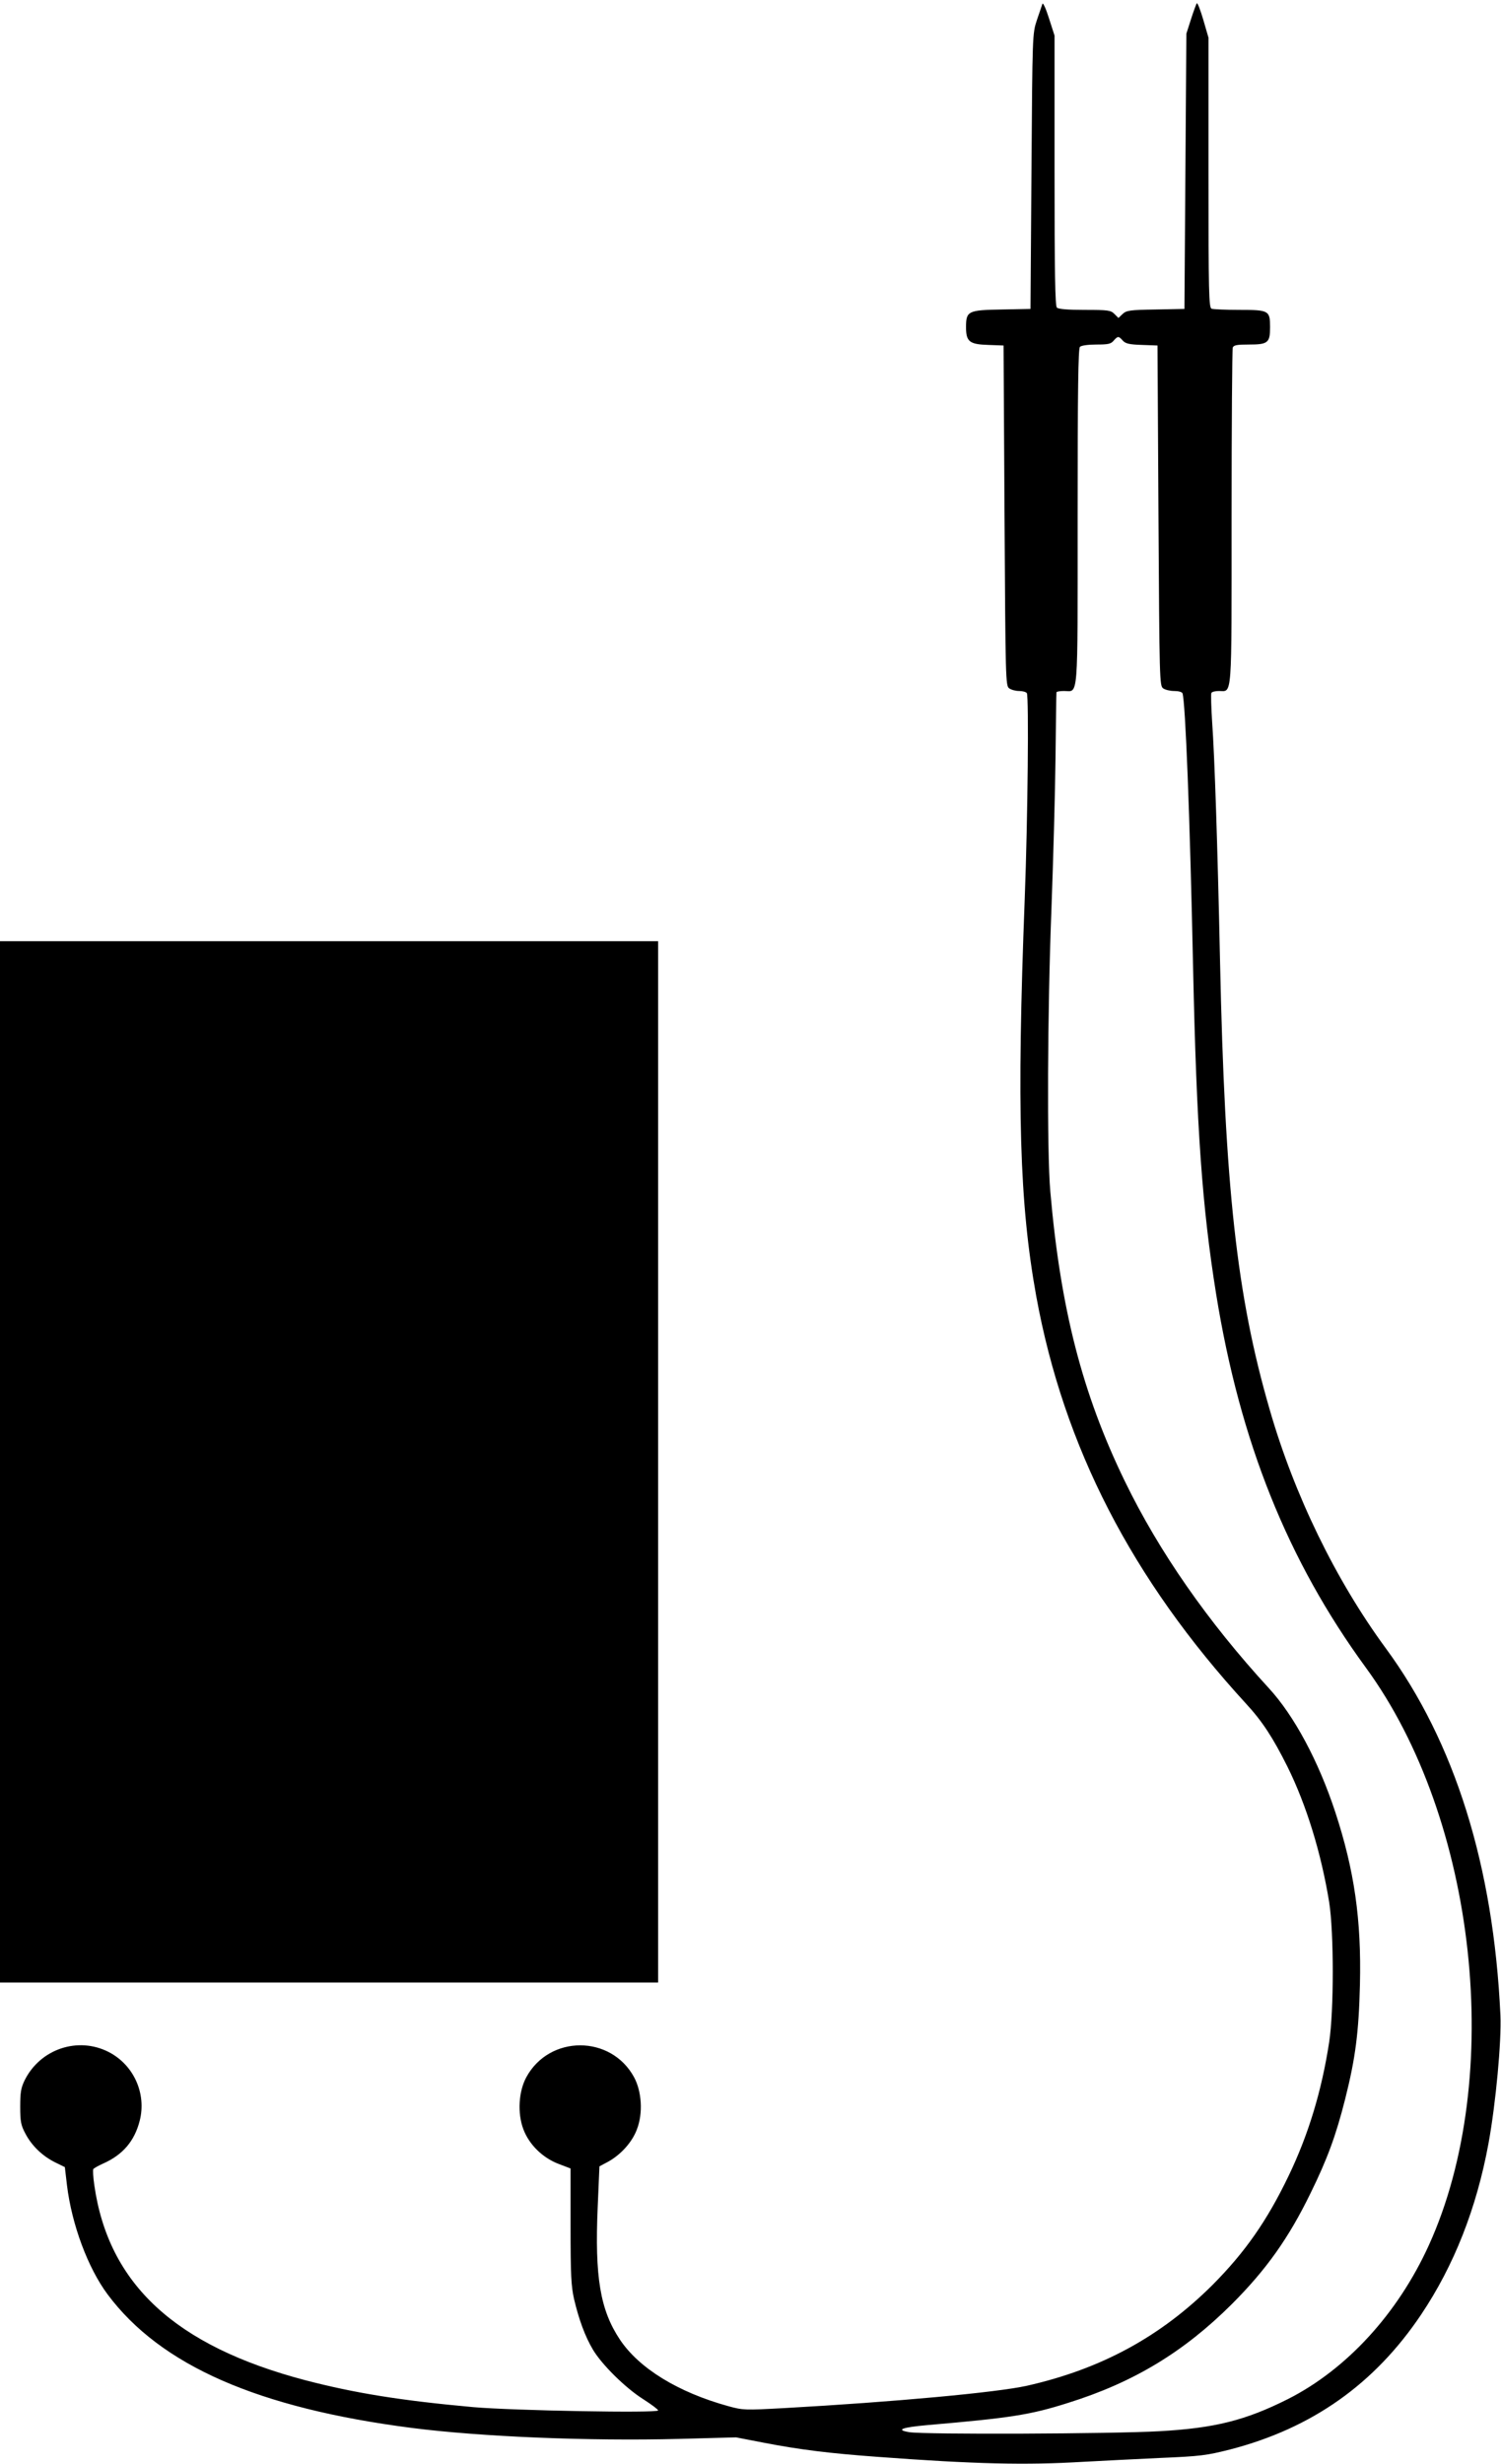
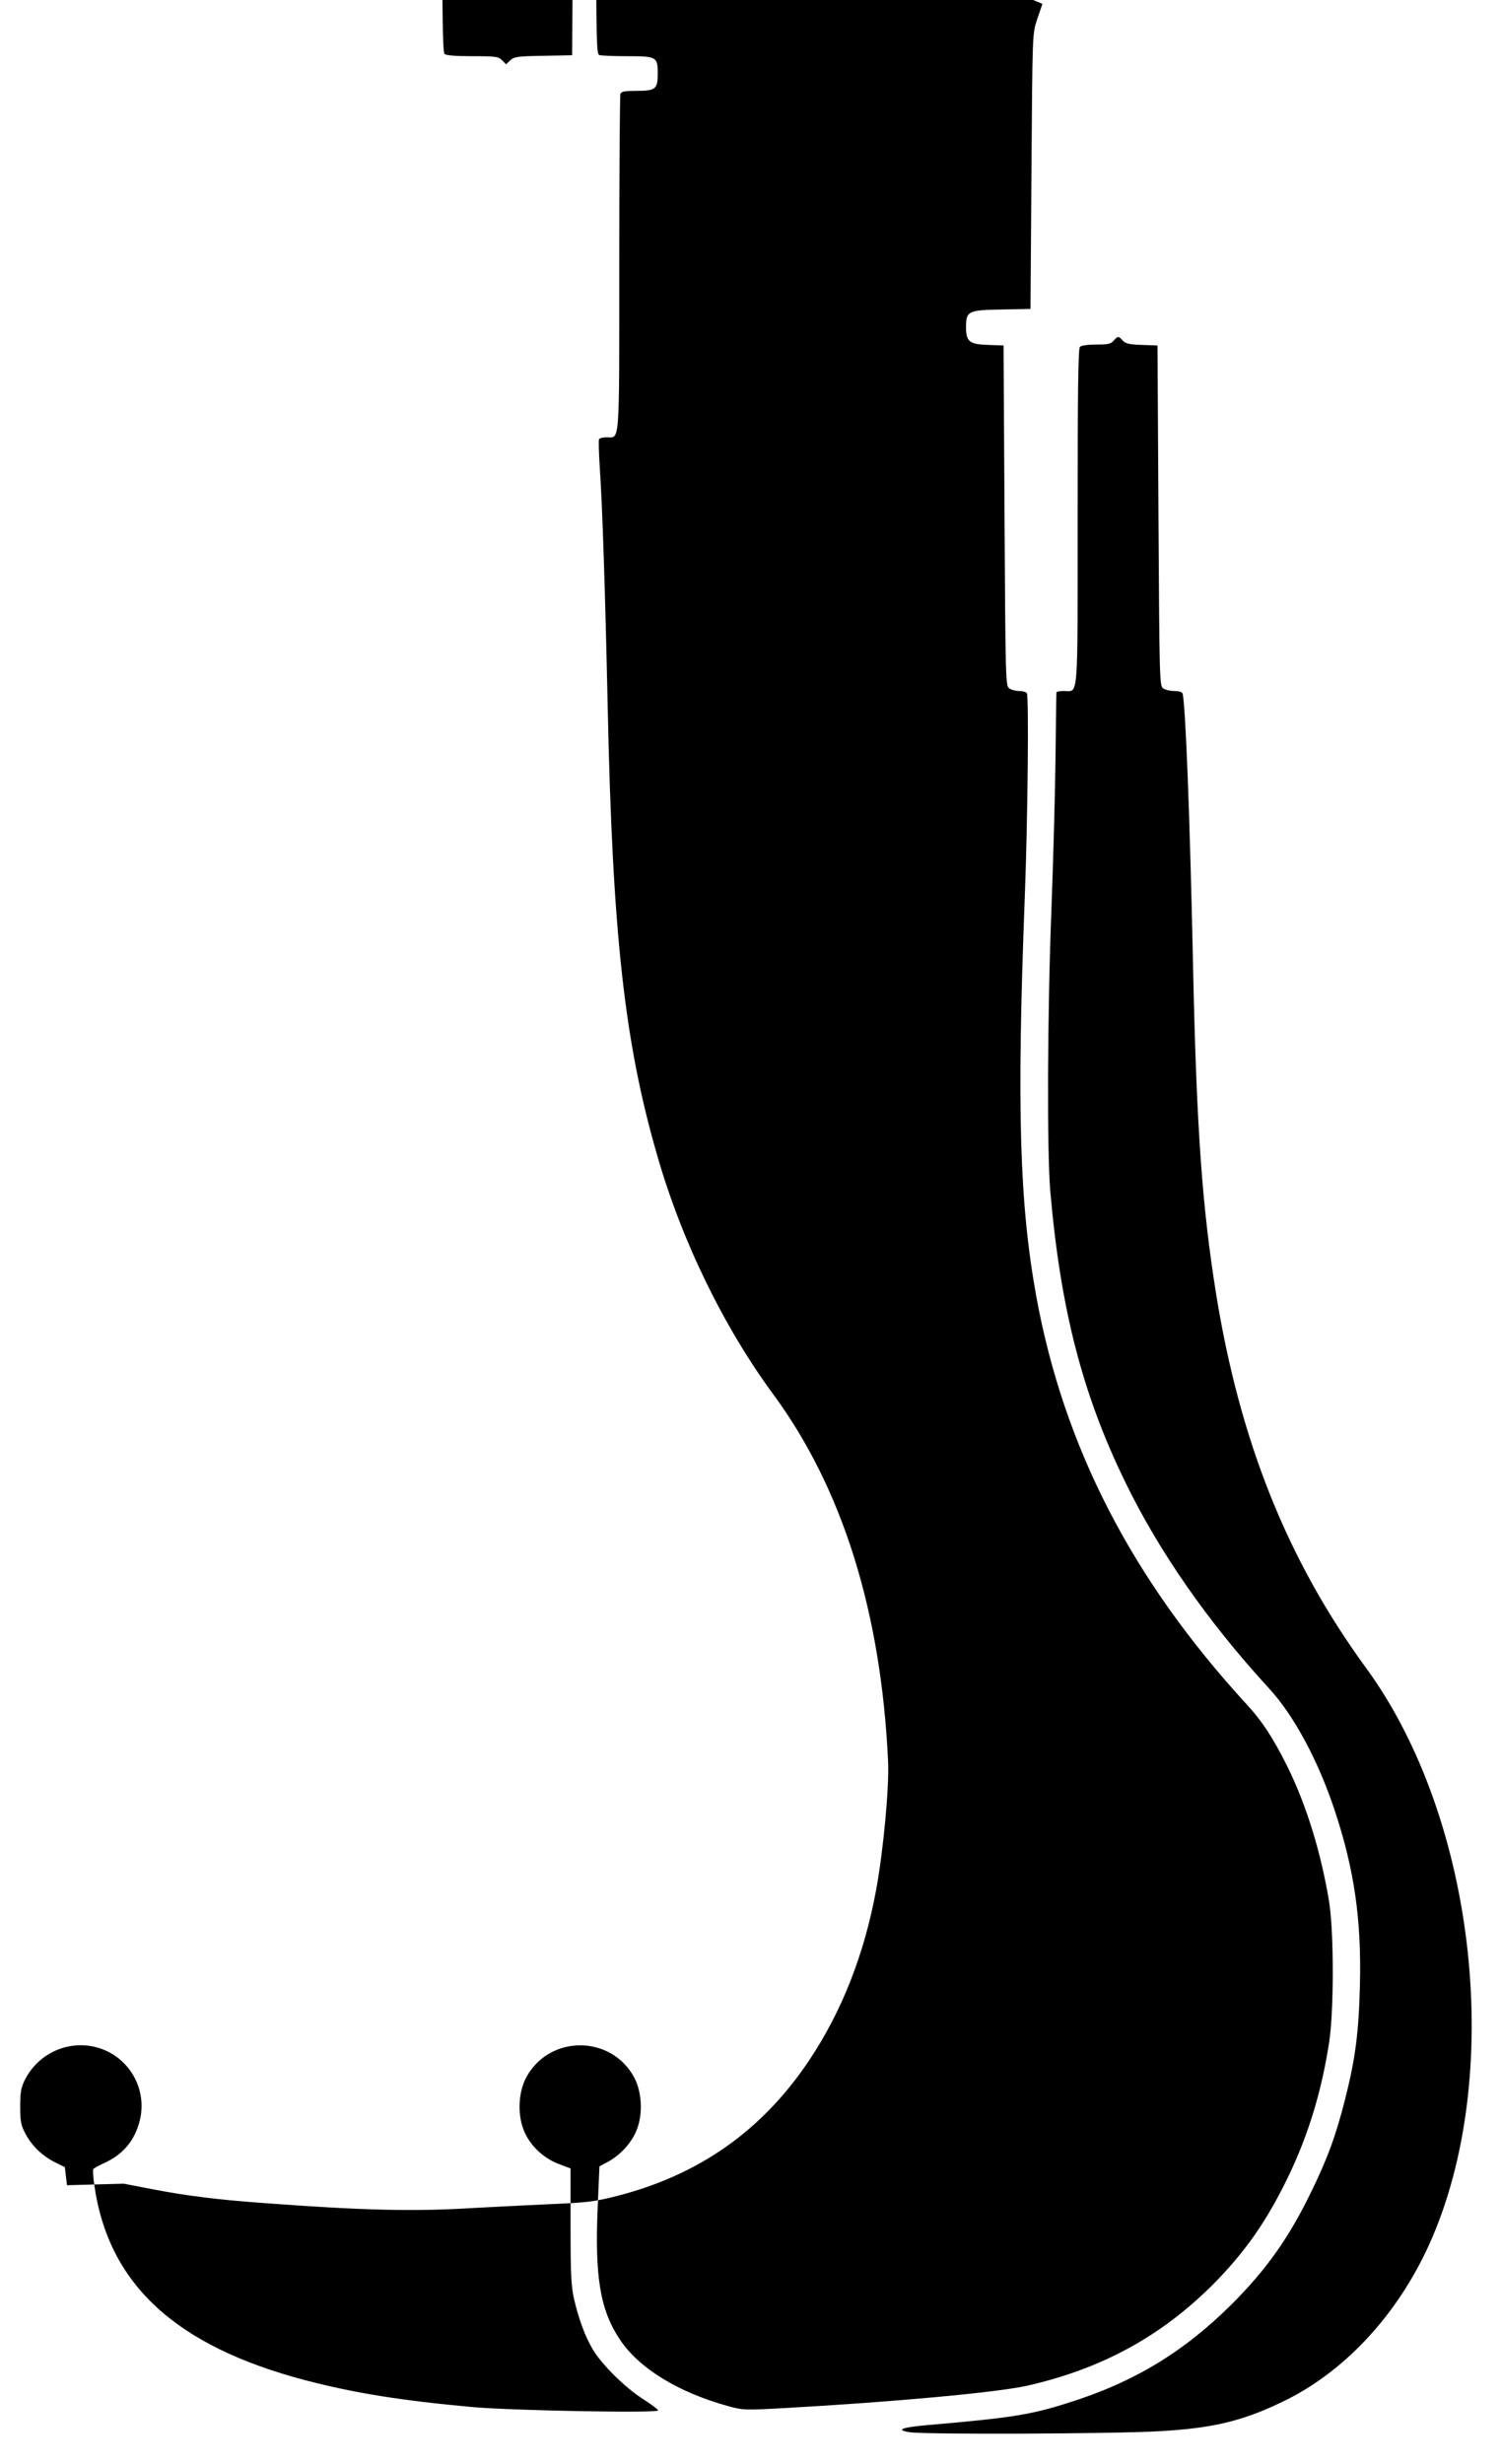
<svg xmlns="http://www.w3.org/2000/svg" version="1.0" width="780pt" height="1280pt" viewBox="0 0 780 1280" preserveAspectRatio="xMidYMid meet">
  <g transform="translate(0,1280) scale(0.1,-0.1)" fill="#000000" stroke="none">
-     <path d="M5417 12780 c-3 -8 -16 -46 -29 -85 -23 -70 -23 -72 -28 -785 l-5 -715 -150 -3 c-175 -3 -185 -8 -185 -92 0 -75 18 -89 115 -92 l80 -3 5 -883 c5 -860 6 -884 24 -898 11 -8 34 -14 52 -14 18 0 36 -5 40 -11 11 -19 5 -650 -11 -1069 -42 -1093 -27 -1584 60 -2065 143 -782 496 -1468 1089 -2115 86 -93 141 -178 216 -328 100 -202 176 -452 217 -704 25 -159 25 -564 0 -728 -39 -254 -108 -481 -211 -695 -112 -233 -226 -396 -395 -566 -270 -269 -579 -437 -965 -524 -159 -35 -689 -84 -1262 -116 -204 -11 -212 -11 -289 10 -261 72 -463 196 -563 345 -103 154 -132 325 -116 691 l9 210 45 24 c67 37 126 103 150 169 32 83 25 196 -15 270 -120 221 -440 221 -560 0 -40 -74 -47 -187 -15 -271 30 -79 99 -147 182 -179 l63 -24 0 -300 c0 -253 3 -311 18 -378 25 -106 57 -194 98 -263 47 -79 170 -200 262 -258 42 -27 77 -53 77 -58 0 -15 -753 -1 -960 17 -376 34 -617 73 -874 140 -676 178 -1023 500 -1096 1014 -6 41 -8 78 -5 83 3 4 27 18 52 29 101 45 162 116 189 222 36 141 -31 290 -161 357 -160 82 -356 16 -437 -147 -19 -39 -23 -63 -23 -137 0 -78 4 -97 27 -140 33 -63 88 -116 154 -149 l51 -25 11 -94 c25 -205 109 -430 211 -567 275 -369 781 -591 1581 -694 359 -46 921 -69 1390 -57 l295 8 145 -28 c186 -36 341 -55 587 -73 510 -38 774 -44 1073 -26 91 5 269 14 397 20 213 9 242 13 365 44 425 110 750 339 993 701 171 255 288 552 350 889 38 208 68 532 62 666 -36 777 -237 1419 -596 1907 -260 354 -476 797 -604 1243 -170 587 -232 1150 -257 2325 -13 605 -28 1059 -41 1243 -5 78 -7 147 -4 152 3 6 21 10 39 10 70 0 66 -60 66 902 0 477 3 873 6 882 5 13 22 16 84 16 99 0 110 9 110 90 0 87 -6 90 -160 90 -71 0 -135 3 -144 6 -14 6 -16 77 -16 707 l0 701 -27 93 c-15 51 -30 90 -34 86 -3 -5 -17 -42 -30 -83 l-24 -75 -5 -715 -5 -715 -150 -3 c-135 -2 -151 -5 -171 -23 l-22 -21 -21 21 c-19 19 -32 21 -154 21 -90 0 -137 4 -145 12 -9 9 -12 181 -12 713 l0 700 -29 90 c-16 51 -31 83 -34 75z m418 -1750 c14 -15 33 -20 99 -22 l81 -3 5 -883 c5 -860 6 -884 24 -898 11 -8 37 -14 58 -14 22 0 40 -5 43 -12 15 -48 38 -621 55 -1428 18 -834 47 -1241 120 -1695 124 -766 371 -1382 777 -1938 578 -789 724 -2131 328 -3002 -162 -356 -428 -645 -732 -799 -221 -111 -381 -151 -667 -167 -240 -14 -1225 -18 -1301 -5 -73 12 -39 25 97 37 430 37 533 53 728 115 342 107 602 265 851 513 180 180 296 344 409 576 87 177 132 299 180 489 54 214 71 348 77 596 8 336 -29 593 -128 895 -87 265 -214 502 -346 645 -317 345 -571 710 -748 1075 -221 455 -334 895 -387 1505 -18 206 -15 935 6 1470 9 245 19 596 21 780 2 184 4 338 5 343 0 4 18 7 39 7 76 0 71 -70 71 904 0 665 3 875 12 884 7 7 42 12 85 12 61 0 76 3 90 20 22 25 26 25 48 0z" />
-     <path d="M0 5205 l0 -2705 1710 0 1710 0 0 2705 0 2705 -1710 0 -1710 0 0 -2705z" />
+     <path d="M5417 12780 c-3 -8 -16 -46 -29 -85 -23 -70 -23 -72 -28 -785 l-5 -715 -150 -3 c-175 -3 -185 -8 -185 -92 0 -75 18 -89 115 -92 l80 -3 5 -883 c5 -860 6 -884 24 -898 11 -8 34 -14 52 -14 18 0 36 -5 40 -11 11 -19 5 -650 -11 -1069 -42 -1093 -27 -1584 60 -2065 143 -782 496 -1468 1089 -2115 86 -93 141 -178 216 -328 100 -202 176 -452 217 -704 25 -159 25 -564 0 -728 -39 -254 -108 -481 -211 -695 -112 -233 -226 -396 -395 -566 -270 -269 -579 -437 -965 -524 -159 -35 -689 -84 -1262 -116 -204 -11 -212 -11 -289 10 -261 72 -463 196 -563 345 -103 154 -132 325 -116 691 l9 210 45 24 c67 37 126 103 150 169 32 83 25 196 -15 270 -120 221 -440 221 -560 0 -40 -74 -47 -187 -15 -271 30 -79 99 -147 182 -179 l63 -24 0 -300 c0 -253 3 -311 18 -378 25 -106 57 -194 98 -263 47 -79 170 -200 262 -258 42 -27 77 -53 77 -58 0 -15 -753 -1 -960 17 -376 34 -617 73 -874 140 -676 178 -1023 500 -1096 1014 -6 41 -8 78 -5 83 3 4 27 18 52 29 101 45 162 116 189 222 36 141 -31 290 -161 357 -160 82 -356 16 -437 -147 -19 -39 -23 -63 -23 -137 0 -78 4 -97 27 -140 33 -63 88 -116 154 -149 l51 -25 11 -94 l295 8 145 -28 c186 -36 341 -55 587 -73 510 -38 774 -44 1073 -26 91 5 269 14 397 20 213 9 242 13 365 44 425 110 750 339 993 701 171 255 288 552 350 889 38 208 68 532 62 666 -36 777 -237 1419 -596 1907 -260 354 -476 797 -604 1243 -170 587 -232 1150 -257 2325 -13 605 -28 1059 -41 1243 -5 78 -7 147 -4 152 3 6 21 10 39 10 70 0 66 -60 66 902 0 477 3 873 6 882 5 13 22 16 84 16 99 0 110 9 110 90 0 87 -6 90 -160 90 -71 0 -135 3 -144 6 -14 6 -16 77 -16 707 l0 701 -27 93 c-15 51 -30 90 -34 86 -3 -5 -17 -42 -30 -83 l-24 -75 -5 -715 -5 -715 -150 -3 c-135 -2 -151 -5 -171 -23 l-22 -21 -21 21 c-19 19 -32 21 -154 21 -90 0 -137 4 -145 12 -9 9 -12 181 -12 713 l0 700 -29 90 c-16 51 -31 83 -34 75z m418 -1750 c14 -15 33 -20 99 -22 l81 -3 5 -883 c5 -860 6 -884 24 -898 11 -8 37 -14 58 -14 22 0 40 -5 43 -12 15 -48 38 -621 55 -1428 18 -834 47 -1241 120 -1695 124 -766 371 -1382 777 -1938 578 -789 724 -2131 328 -3002 -162 -356 -428 -645 -732 -799 -221 -111 -381 -151 -667 -167 -240 -14 -1225 -18 -1301 -5 -73 12 -39 25 97 37 430 37 533 53 728 115 342 107 602 265 851 513 180 180 296 344 409 576 87 177 132 299 180 489 54 214 71 348 77 596 8 336 -29 593 -128 895 -87 265 -214 502 -346 645 -317 345 -571 710 -748 1075 -221 455 -334 895 -387 1505 -18 206 -15 935 6 1470 9 245 19 596 21 780 2 184 4 338 5 343 0 4 18 7 39 7 76 0 71 -70 71 904 0 665 3 875 12 884 7 7 42 12 85 12 61 0 76 3 90 20 22 25 26 25 48 0z" />
  </g>
</svg>